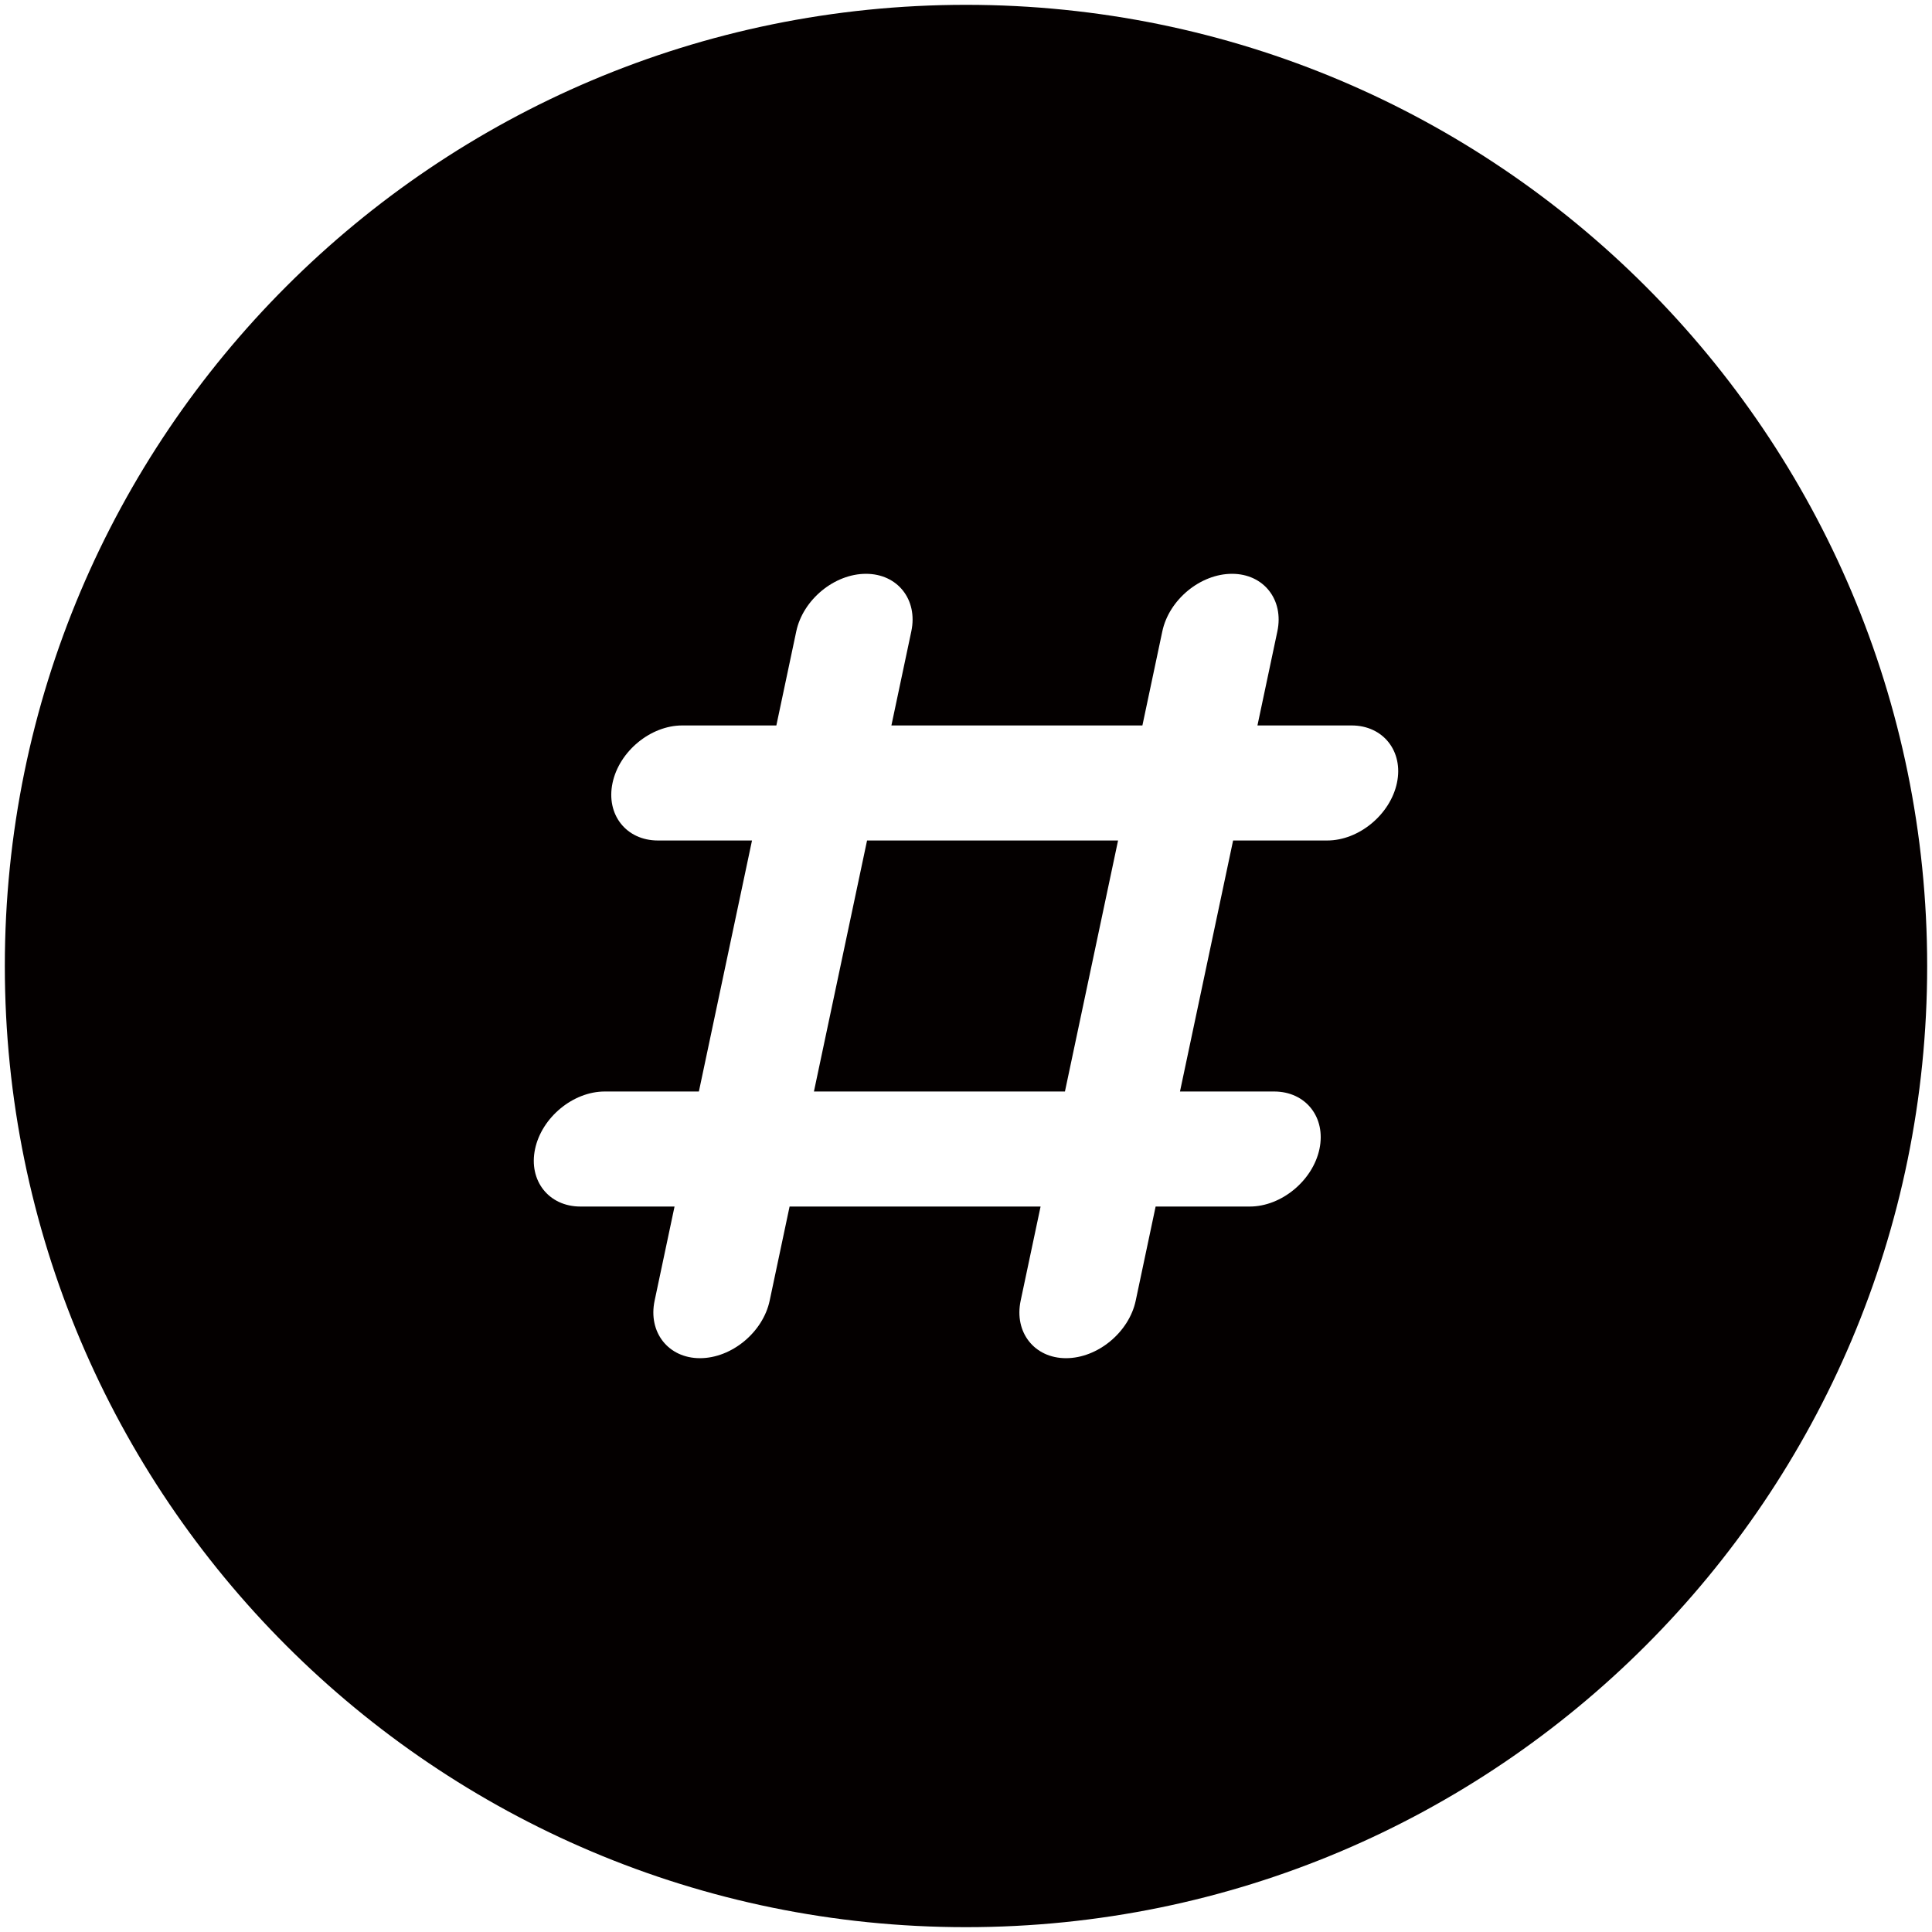
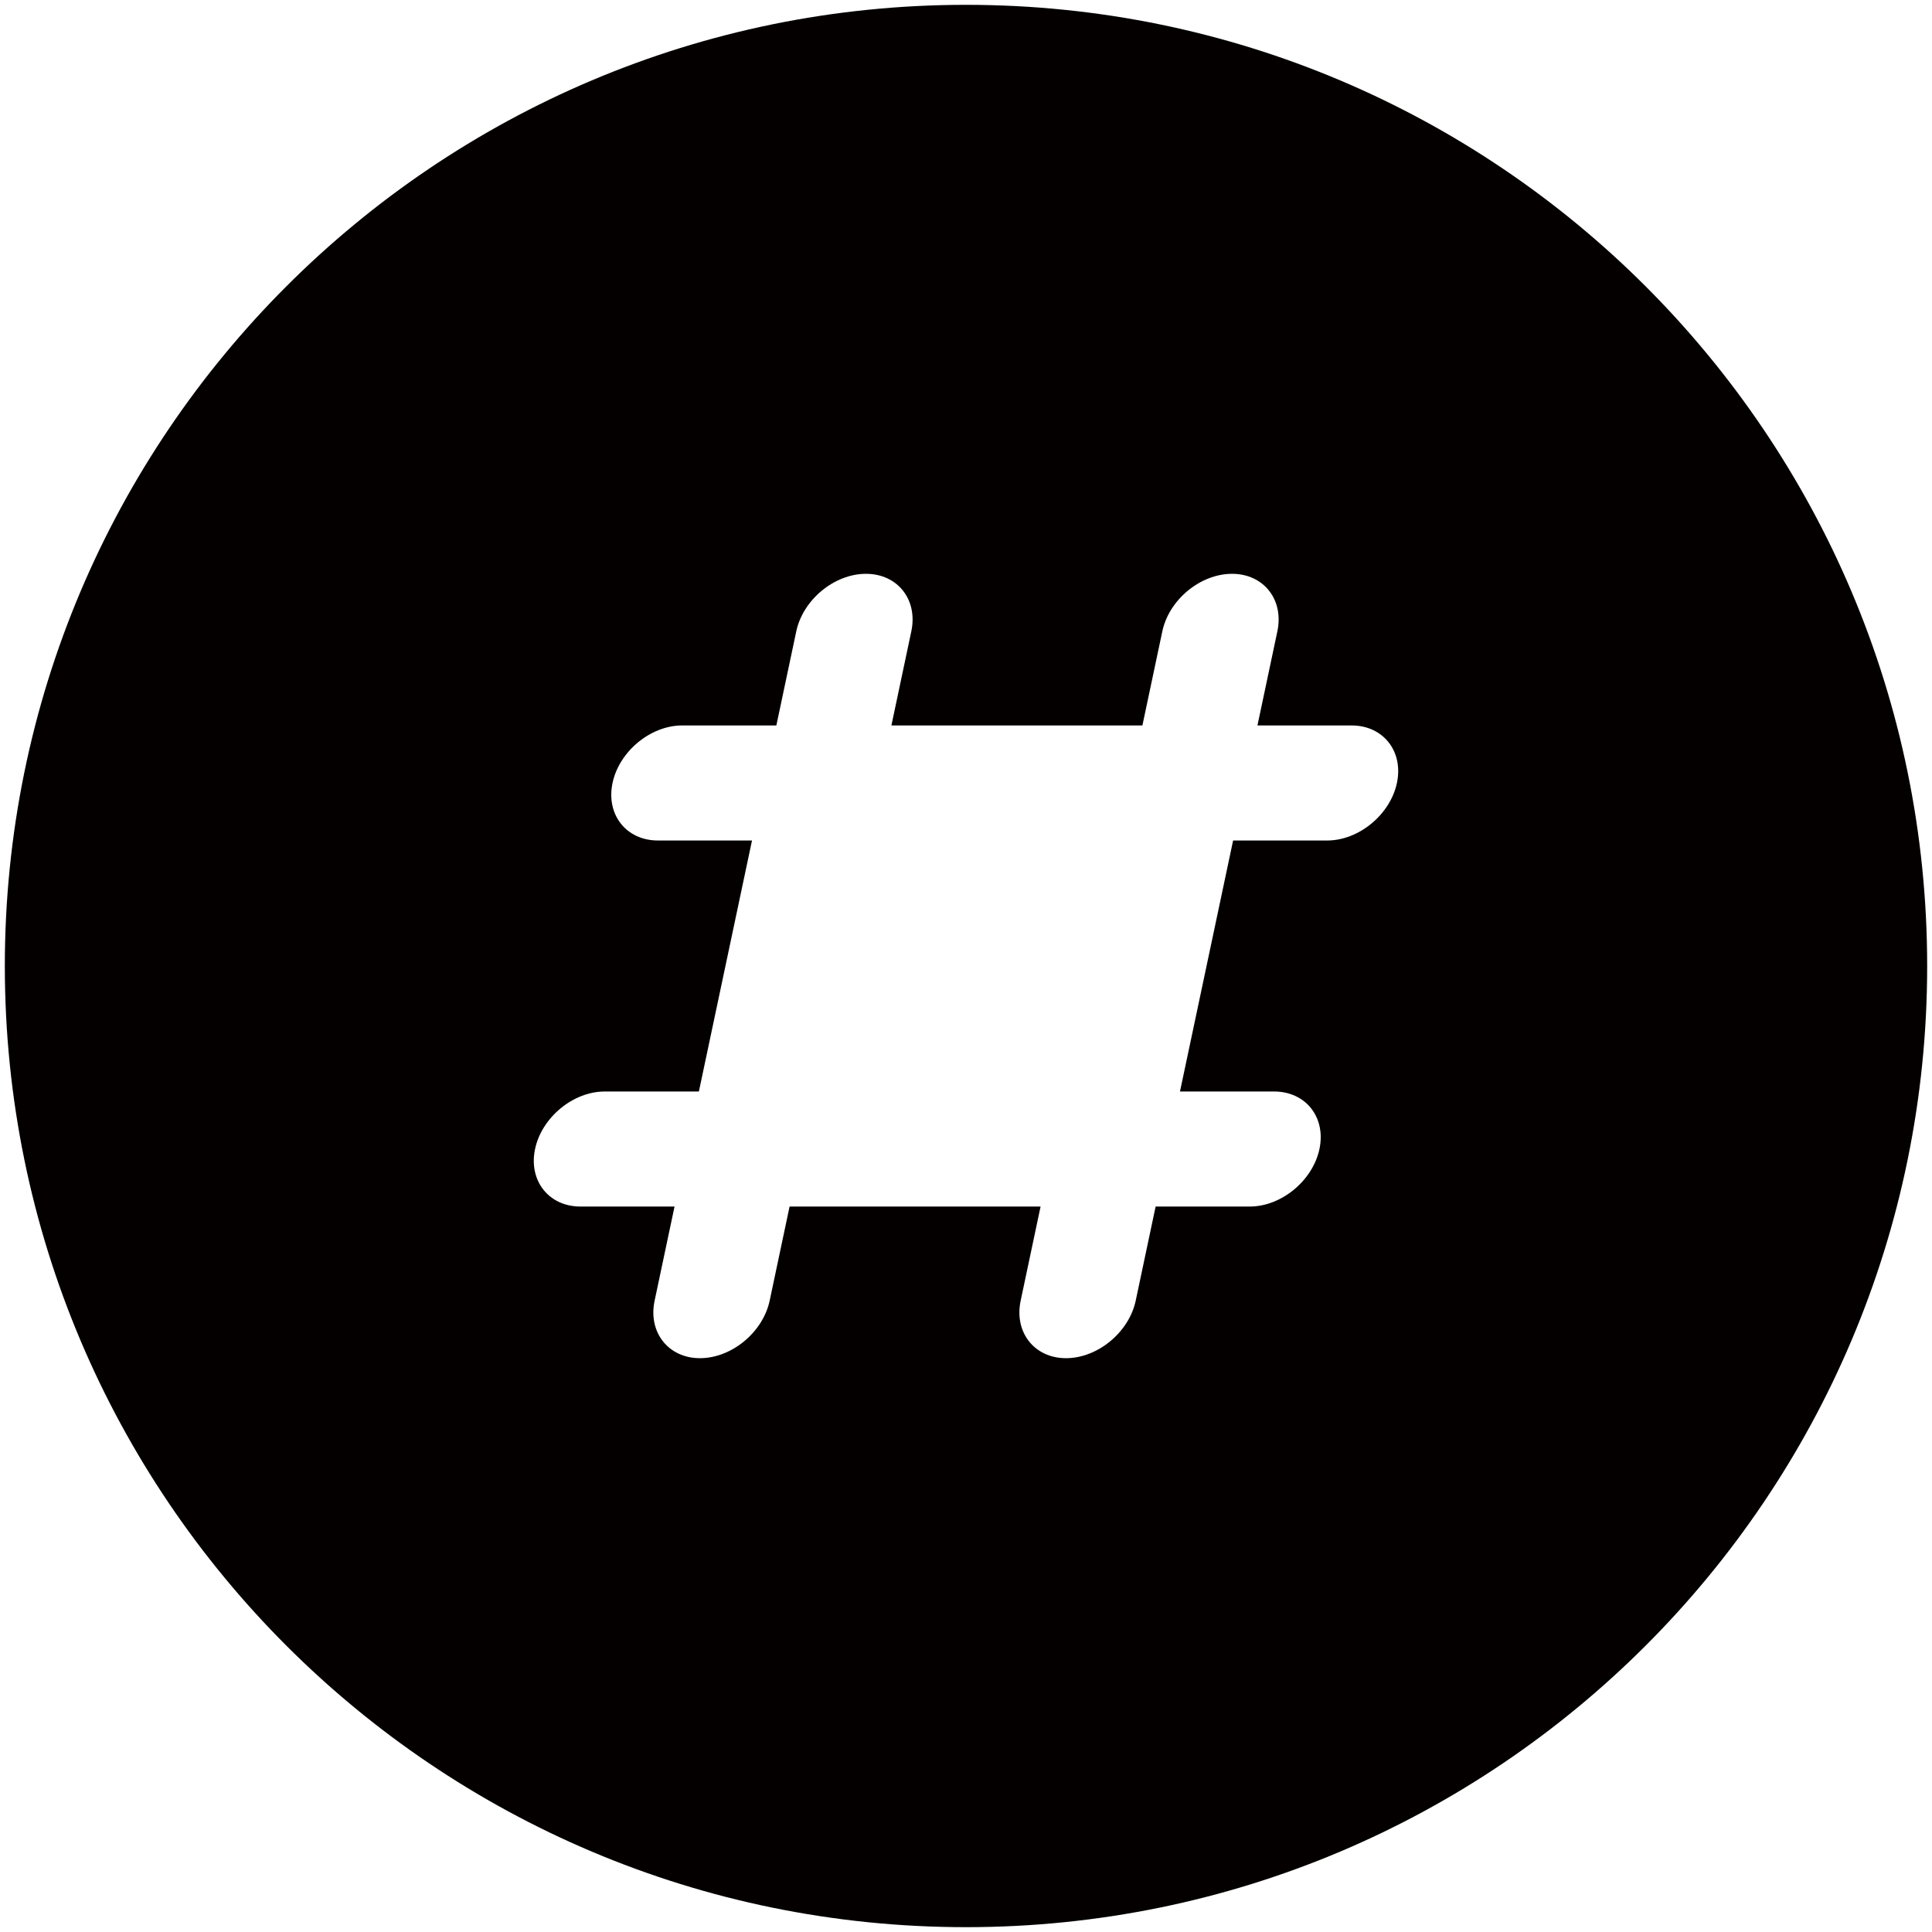
<svg xmlns="http://www.w3.org/2000/svg" version="1.1" id="_x33_" x="0" y="0" viewBox="0 0 800 799.999" xml:space="preserve">
  <style>.st0{fill:#040000}</style>
  <path class="st0" d="M400.001 2C180.191 2 2 180.191 2 400.001s178.191 397.998 398.001 397.998C619.809 797.999 798 619.811 798 400.001S619.809 2 400.001 2zm178.438 322.21c-2.775 13.086-15.762 23.82-28.861 23.82h-38.975l-21.997 103.938h38.975c13.102 0 21.551 10.71 18.778 23.816-2.77 13.085-15.758 23.82-28.86 23.82h-38.977l-8.246 38.972c-2.776 13.085-15.76 23.82-28.862 23.82-13.099 0-21.551-10.735-18.776-23.82l8.247-38.972H326.951l-8.249 38.972c-2.774 13.085-15.76 23.82-28.862 23.82-13.098 0-21.548-10.735-18.776-23.82l8.249-38.972h-38.977c-13.097 0-21.548-10.735-18.776-23.82 2.774-13.106 15.76-23.816 28.86-23.816h38.974l21.998-103.938h-38.975c-13.102 0-21.552-10.735-18.778-23.82 2.77-13.106 15.758-23.816 28.858-23.816h38.978l8.247-38.972c2.776-13.108 15.763-23.818 28.862-23.818 13.098 0 21.551 10.711 18.775 23.818l-8.246 38.972h103.934l8.249-38.972c2.773-13.108 15.76-23.818 28.861-23.818 13.099 0 21.549 10.711 18.776 23.818l-8.248 38.972h38.977c13.1 0 21.548 10.711 18.777 23.816z" />
-   <path class="st0" d="M337.032 451.969h103.937l21.997-103.938H359.03z" />
</svg>